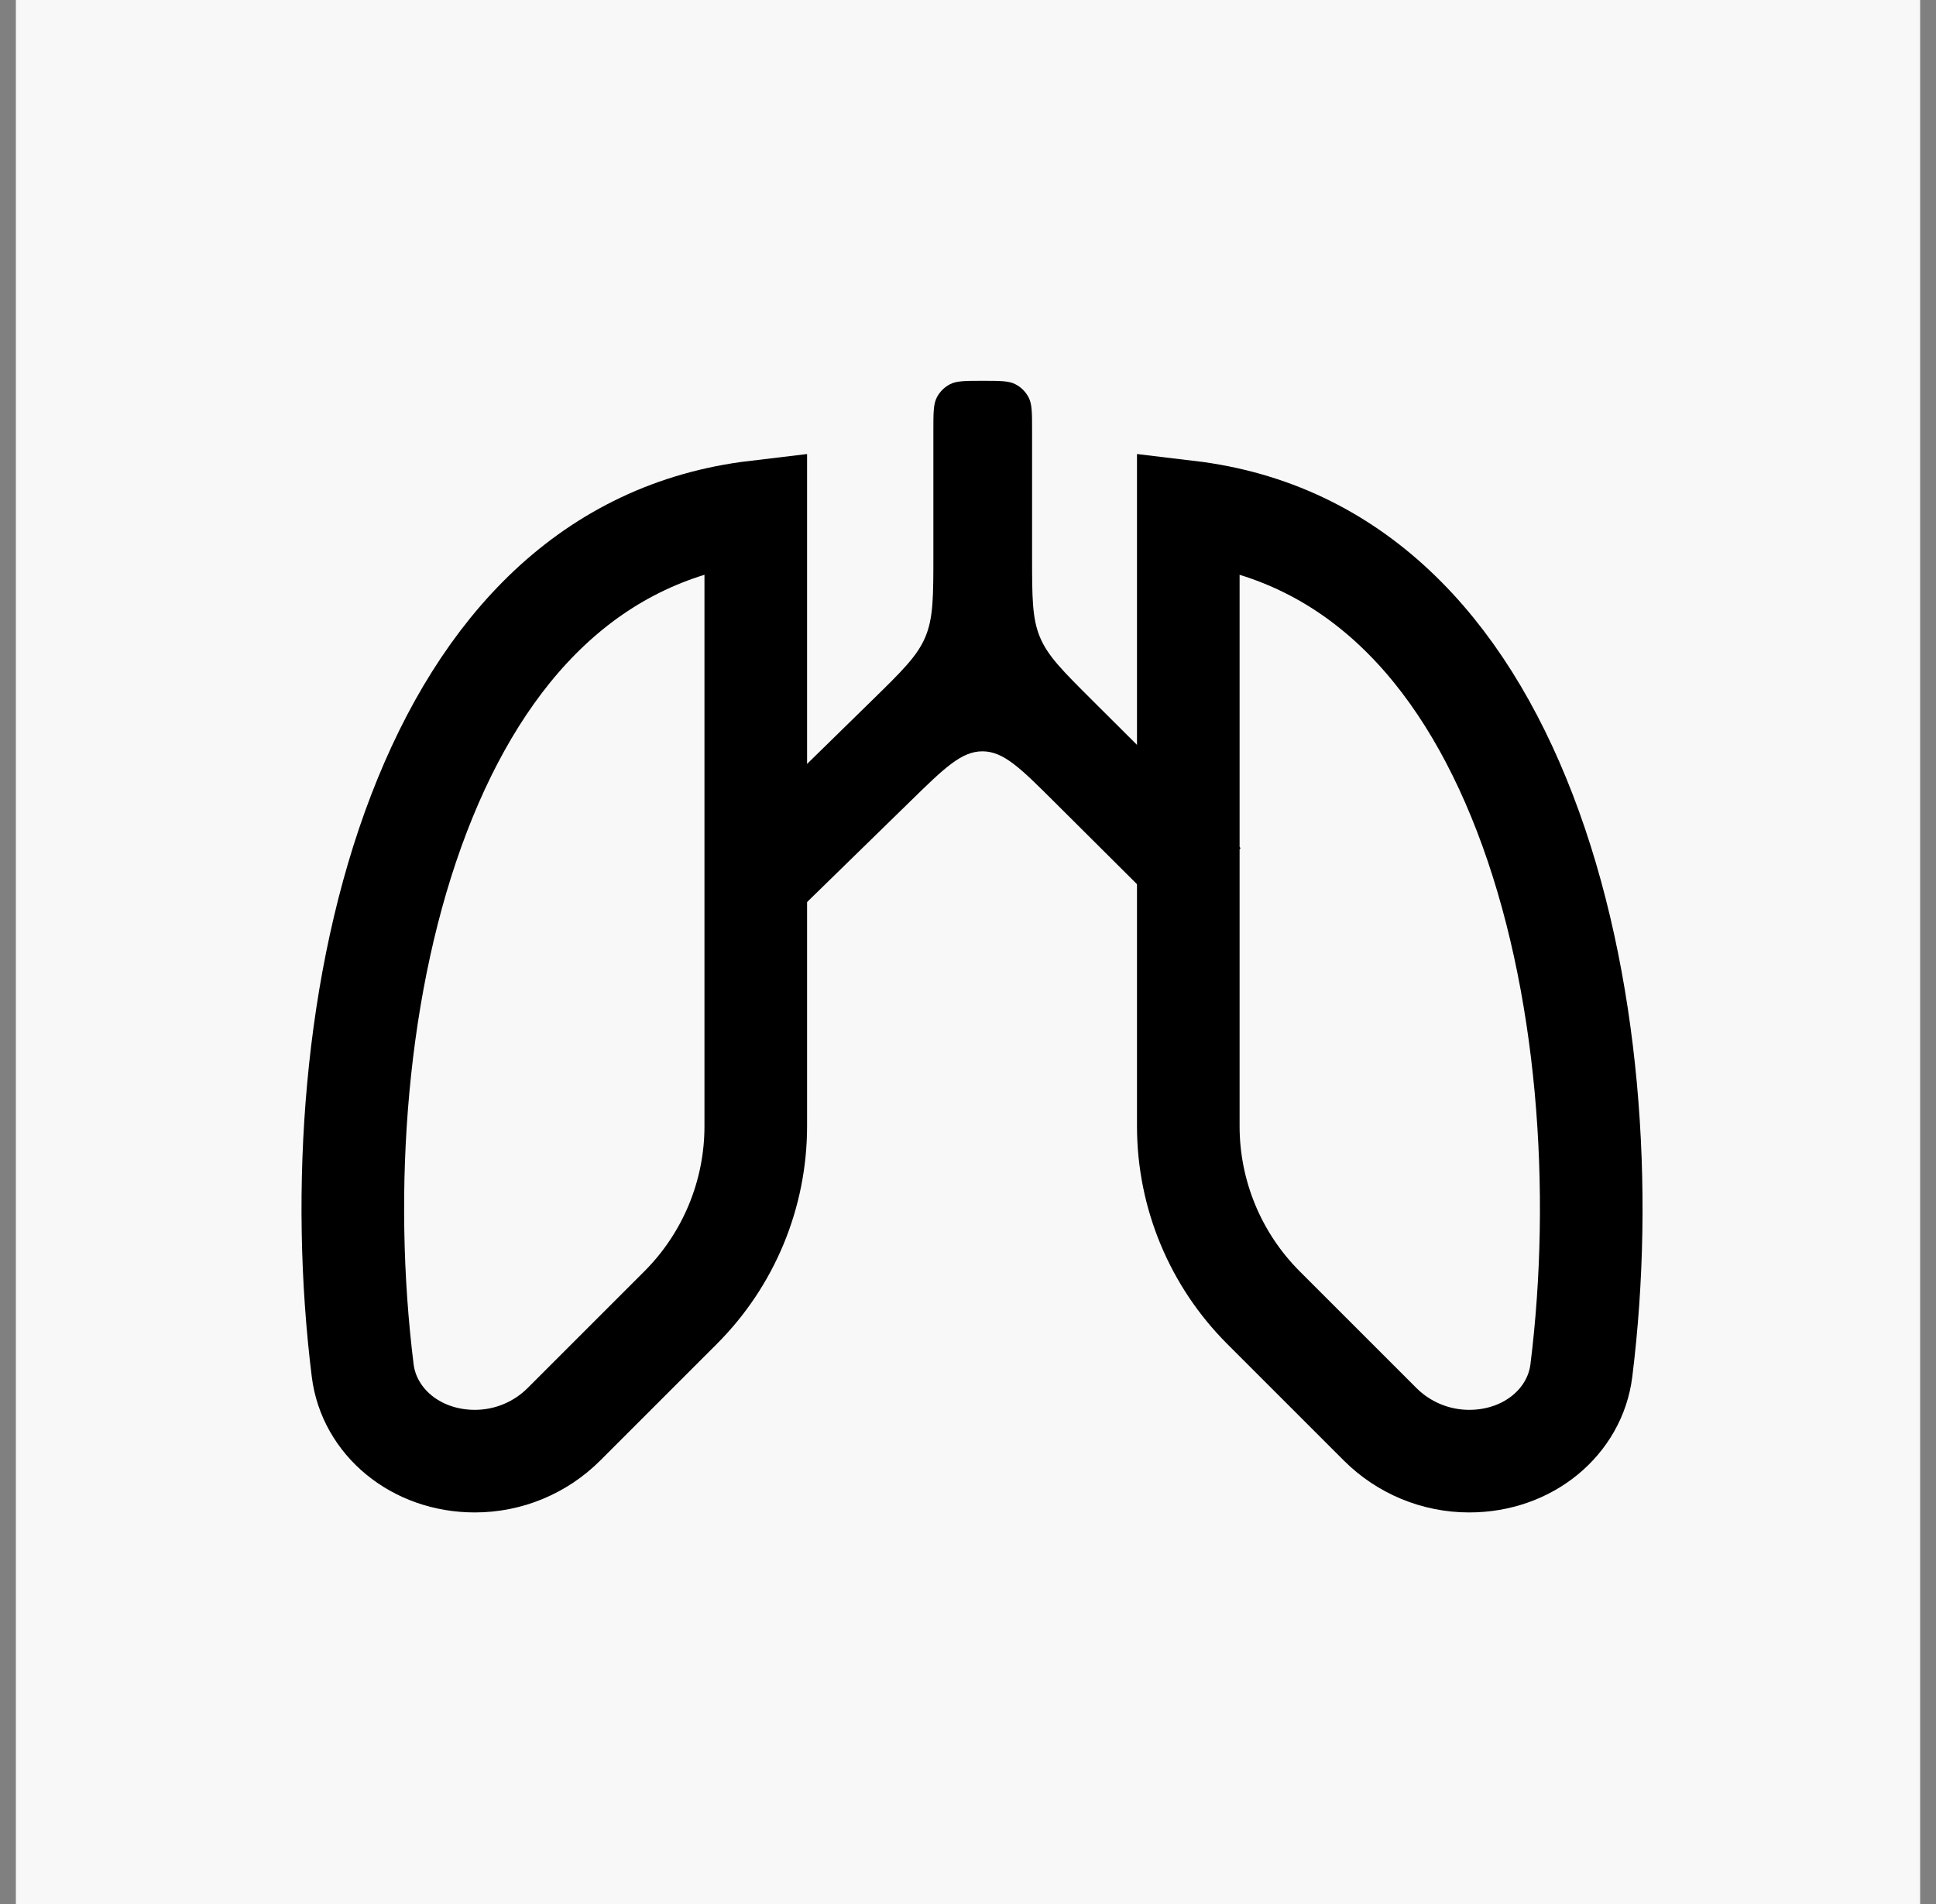
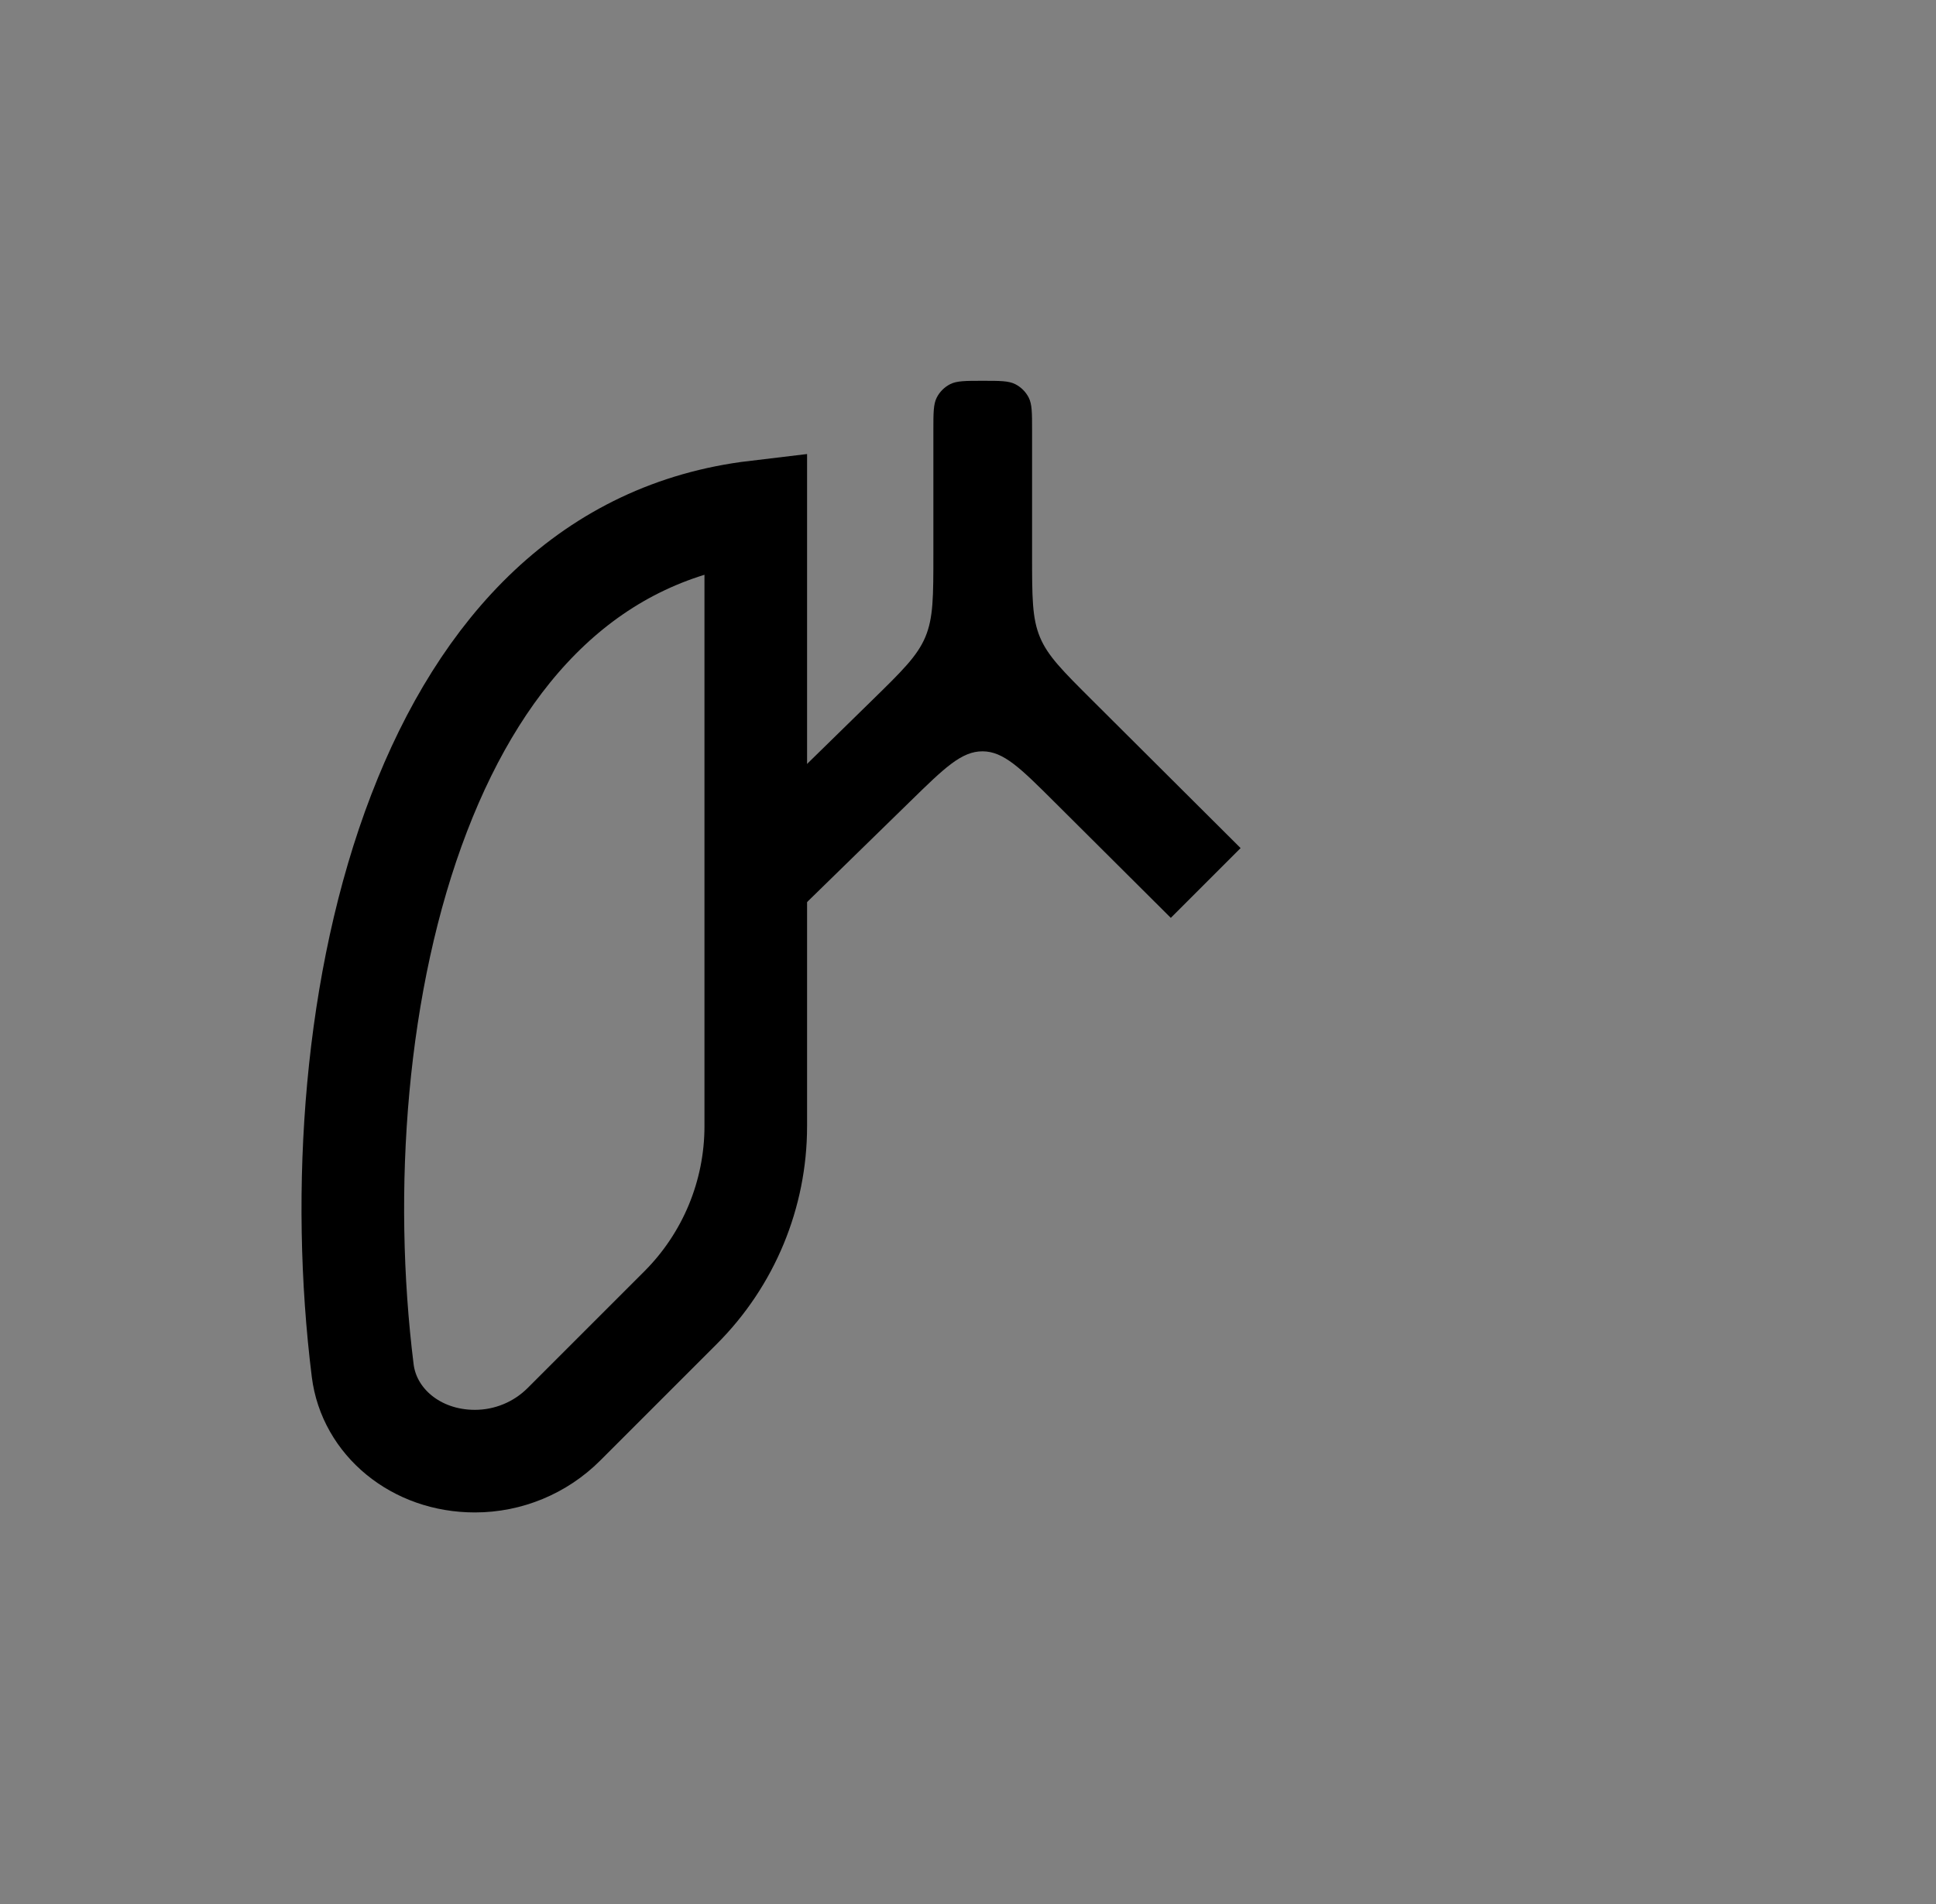
<svg xmlns="http://www.w3.org/2000/svg" width="61" height="60" viewBox="0 0 61 60" fill="none">
  <rect x="0" y="0" width="61" height="60" fill="#808080" stroke="none" />
-   <rect width="60" height="60" transform="translate(0.5)" fill="#F8F8F8" />
  <path fill-rule="evenodd" clip-rule="evenodd" d="M27.465 22.081C28.424 21.143 28.903 20.674 29.156 20.073C29.409 19.471 29.409 18.801 29.409 17.459V13.555C29.409 13.009 29.409 12.736 29.516 12.527C29.608 12.347 29.756 12.2 29.936 12.107C30.145 12 30.418 12 30.964 12V12C31.51 12 31.783 12 31.991 12.107C32.172 12.2 32.319 12.347 32.412 12.527C32.519 12.736 32.519 13.009 32.519 13.555V17.493C32.519 18.818 32.519 19.481 32.766 20.076C33.013 20.672 33.483 21.139 34.421 22.074L39.089 26.725L36.89 28.924L33.223 25.272C32.157 24.21 31.624 23.679 30.961 23.676C30.297 23.672 29.759 24.198 28.683 25.25L24.402 29.429L22.203 27.23L27.465 22.081Z" fill="black" />
  <path d="M13.207 25.62C15.214 20.406 18.632 16.745 23.813 16.128V35.49C23.813 37.634 22.961 39.69 21.445 41.206L17.769 44.882C17.025 45.626 16.016 46.044 14.963 46.044C13.097 46.044 11.628 44.8 11.428 43.188C10.724 37.531 11.171 30.912 13.207 25.62Z" stroke="black" stroke-width="3.233" />
-   <path d="M48.046 25.62C46.039 20.406 42.622 16.745 37.441 16.128V35.49C37.441 37.634 38.293 39.69 39.809 41.206L43.485 44.882C44.229 45.626 45.238 46.044 46.291 46.044C48.157 46.044 49.626 44.8 49.826 43.188C50.53 37.531 50.083 30.912 48.046 25.62Z" stroke="black" stroke-width="3.233" />
</svg>